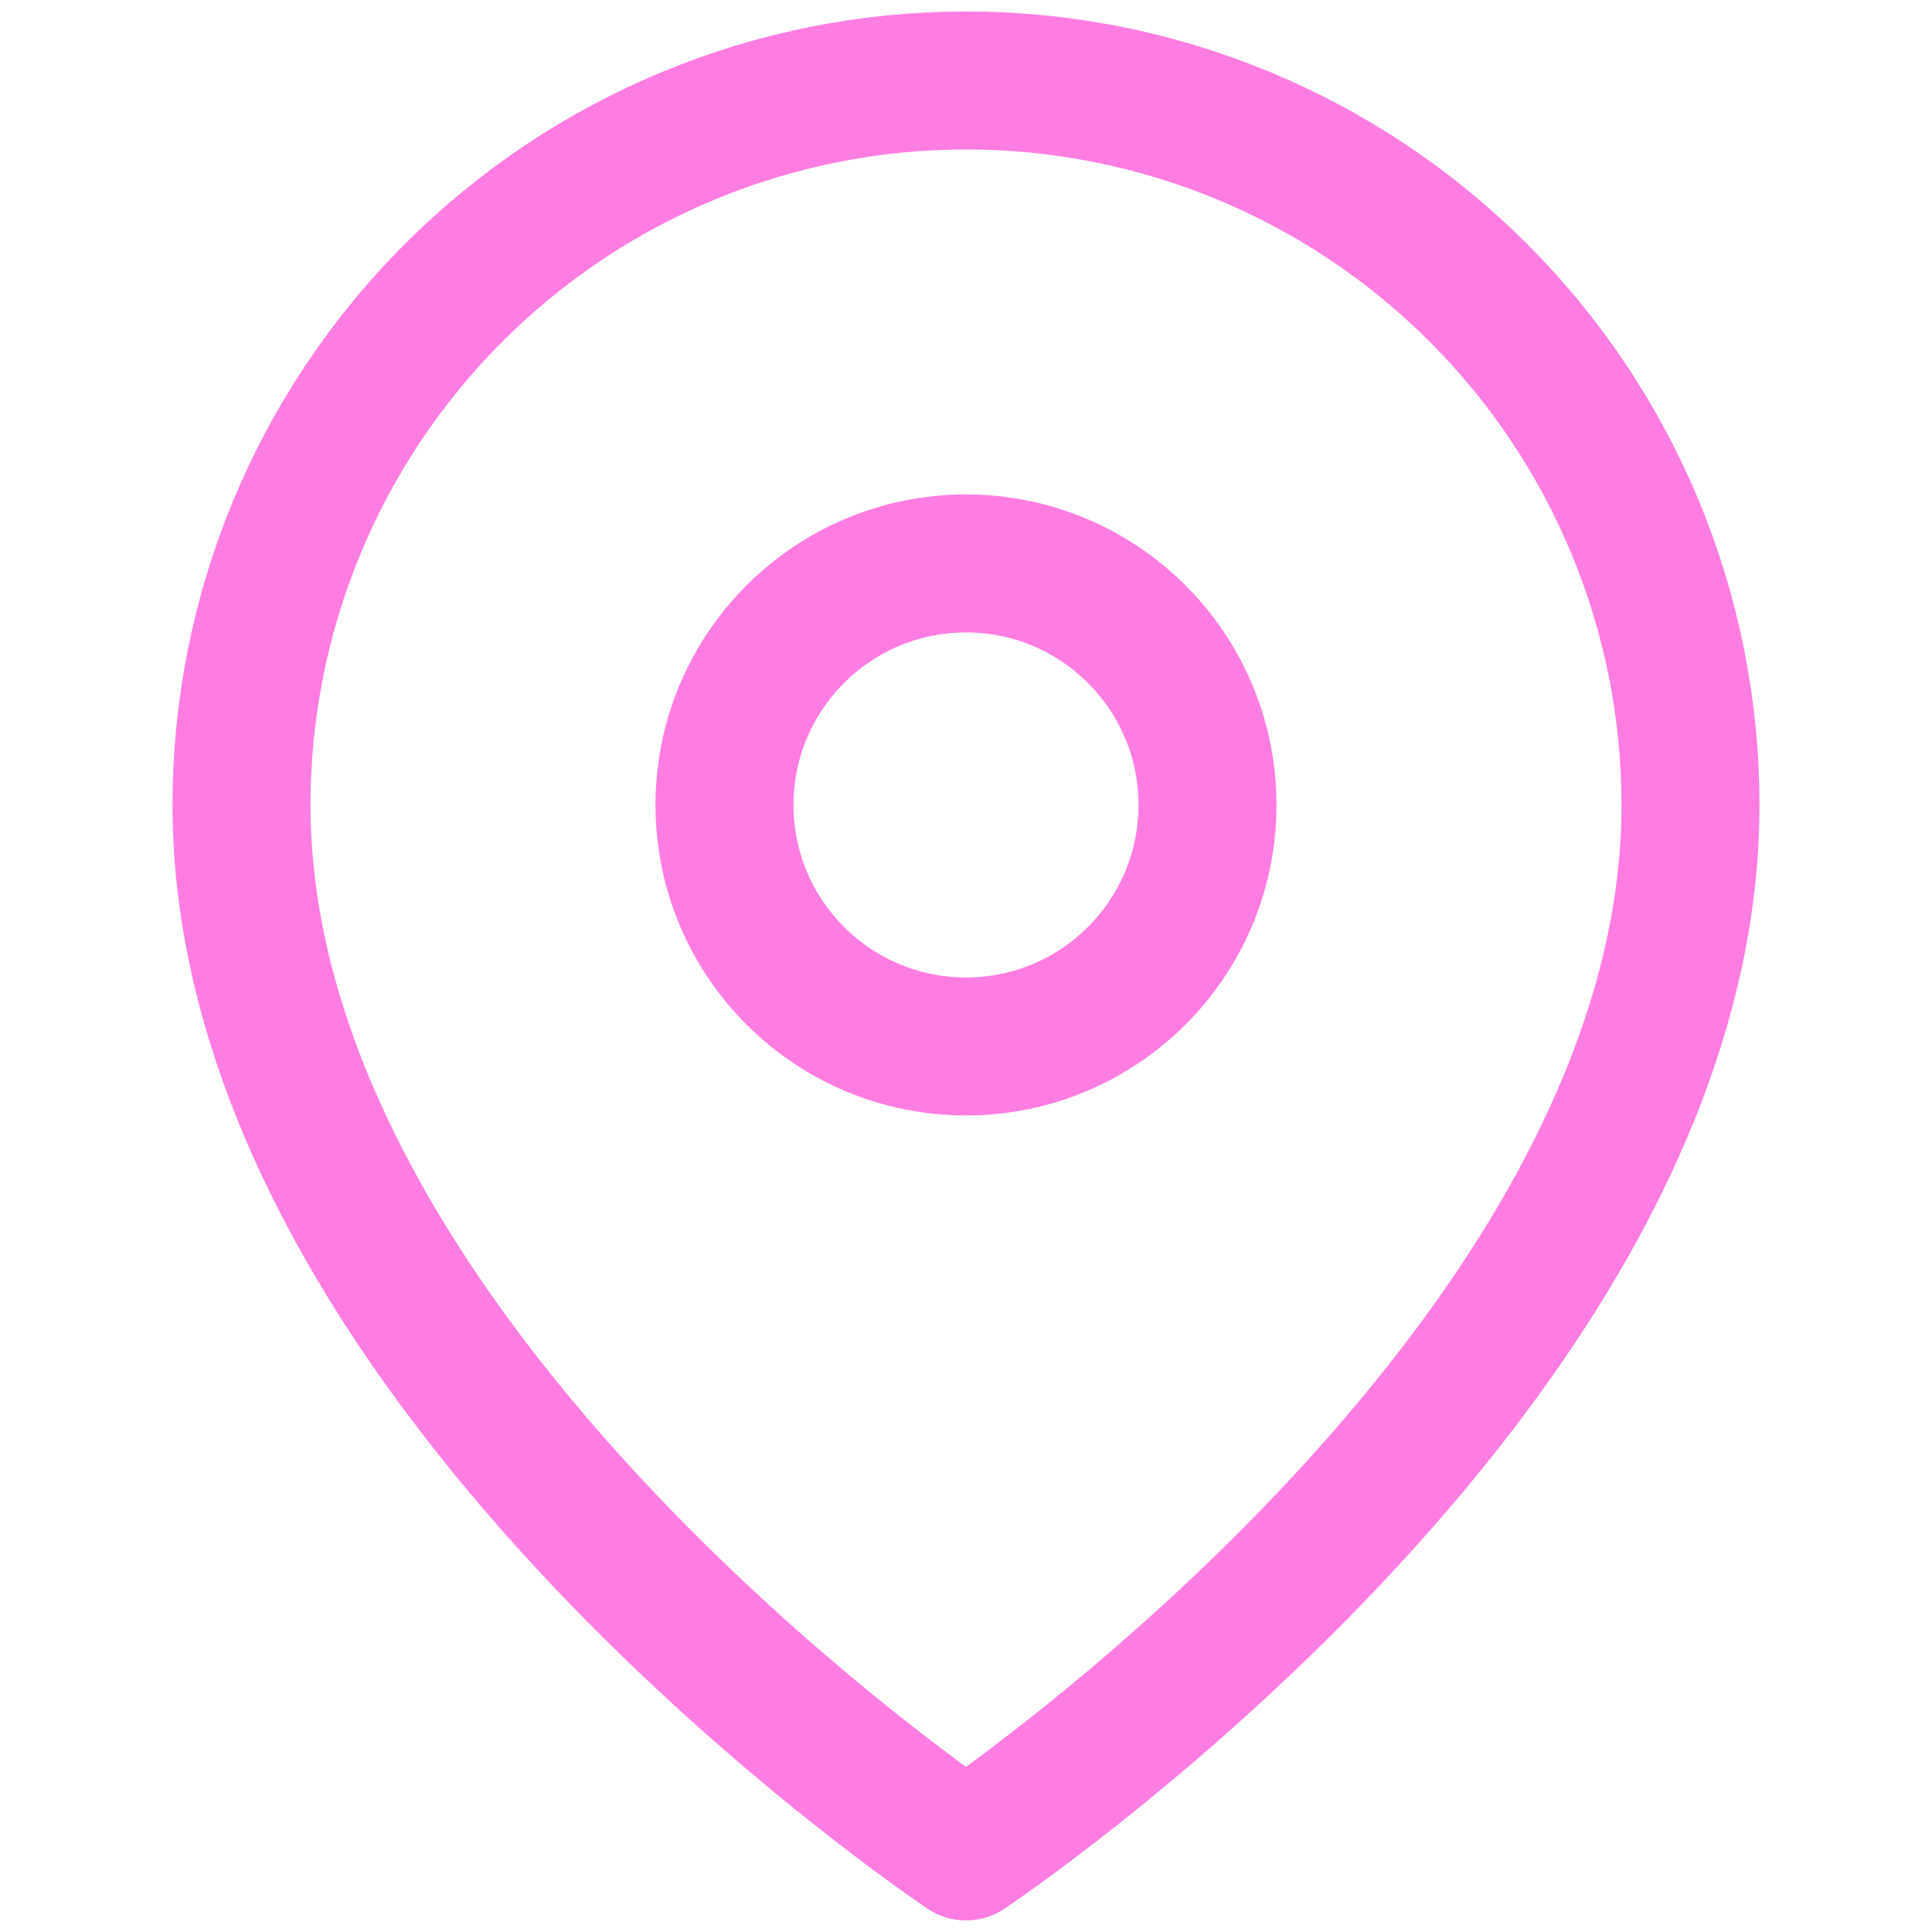
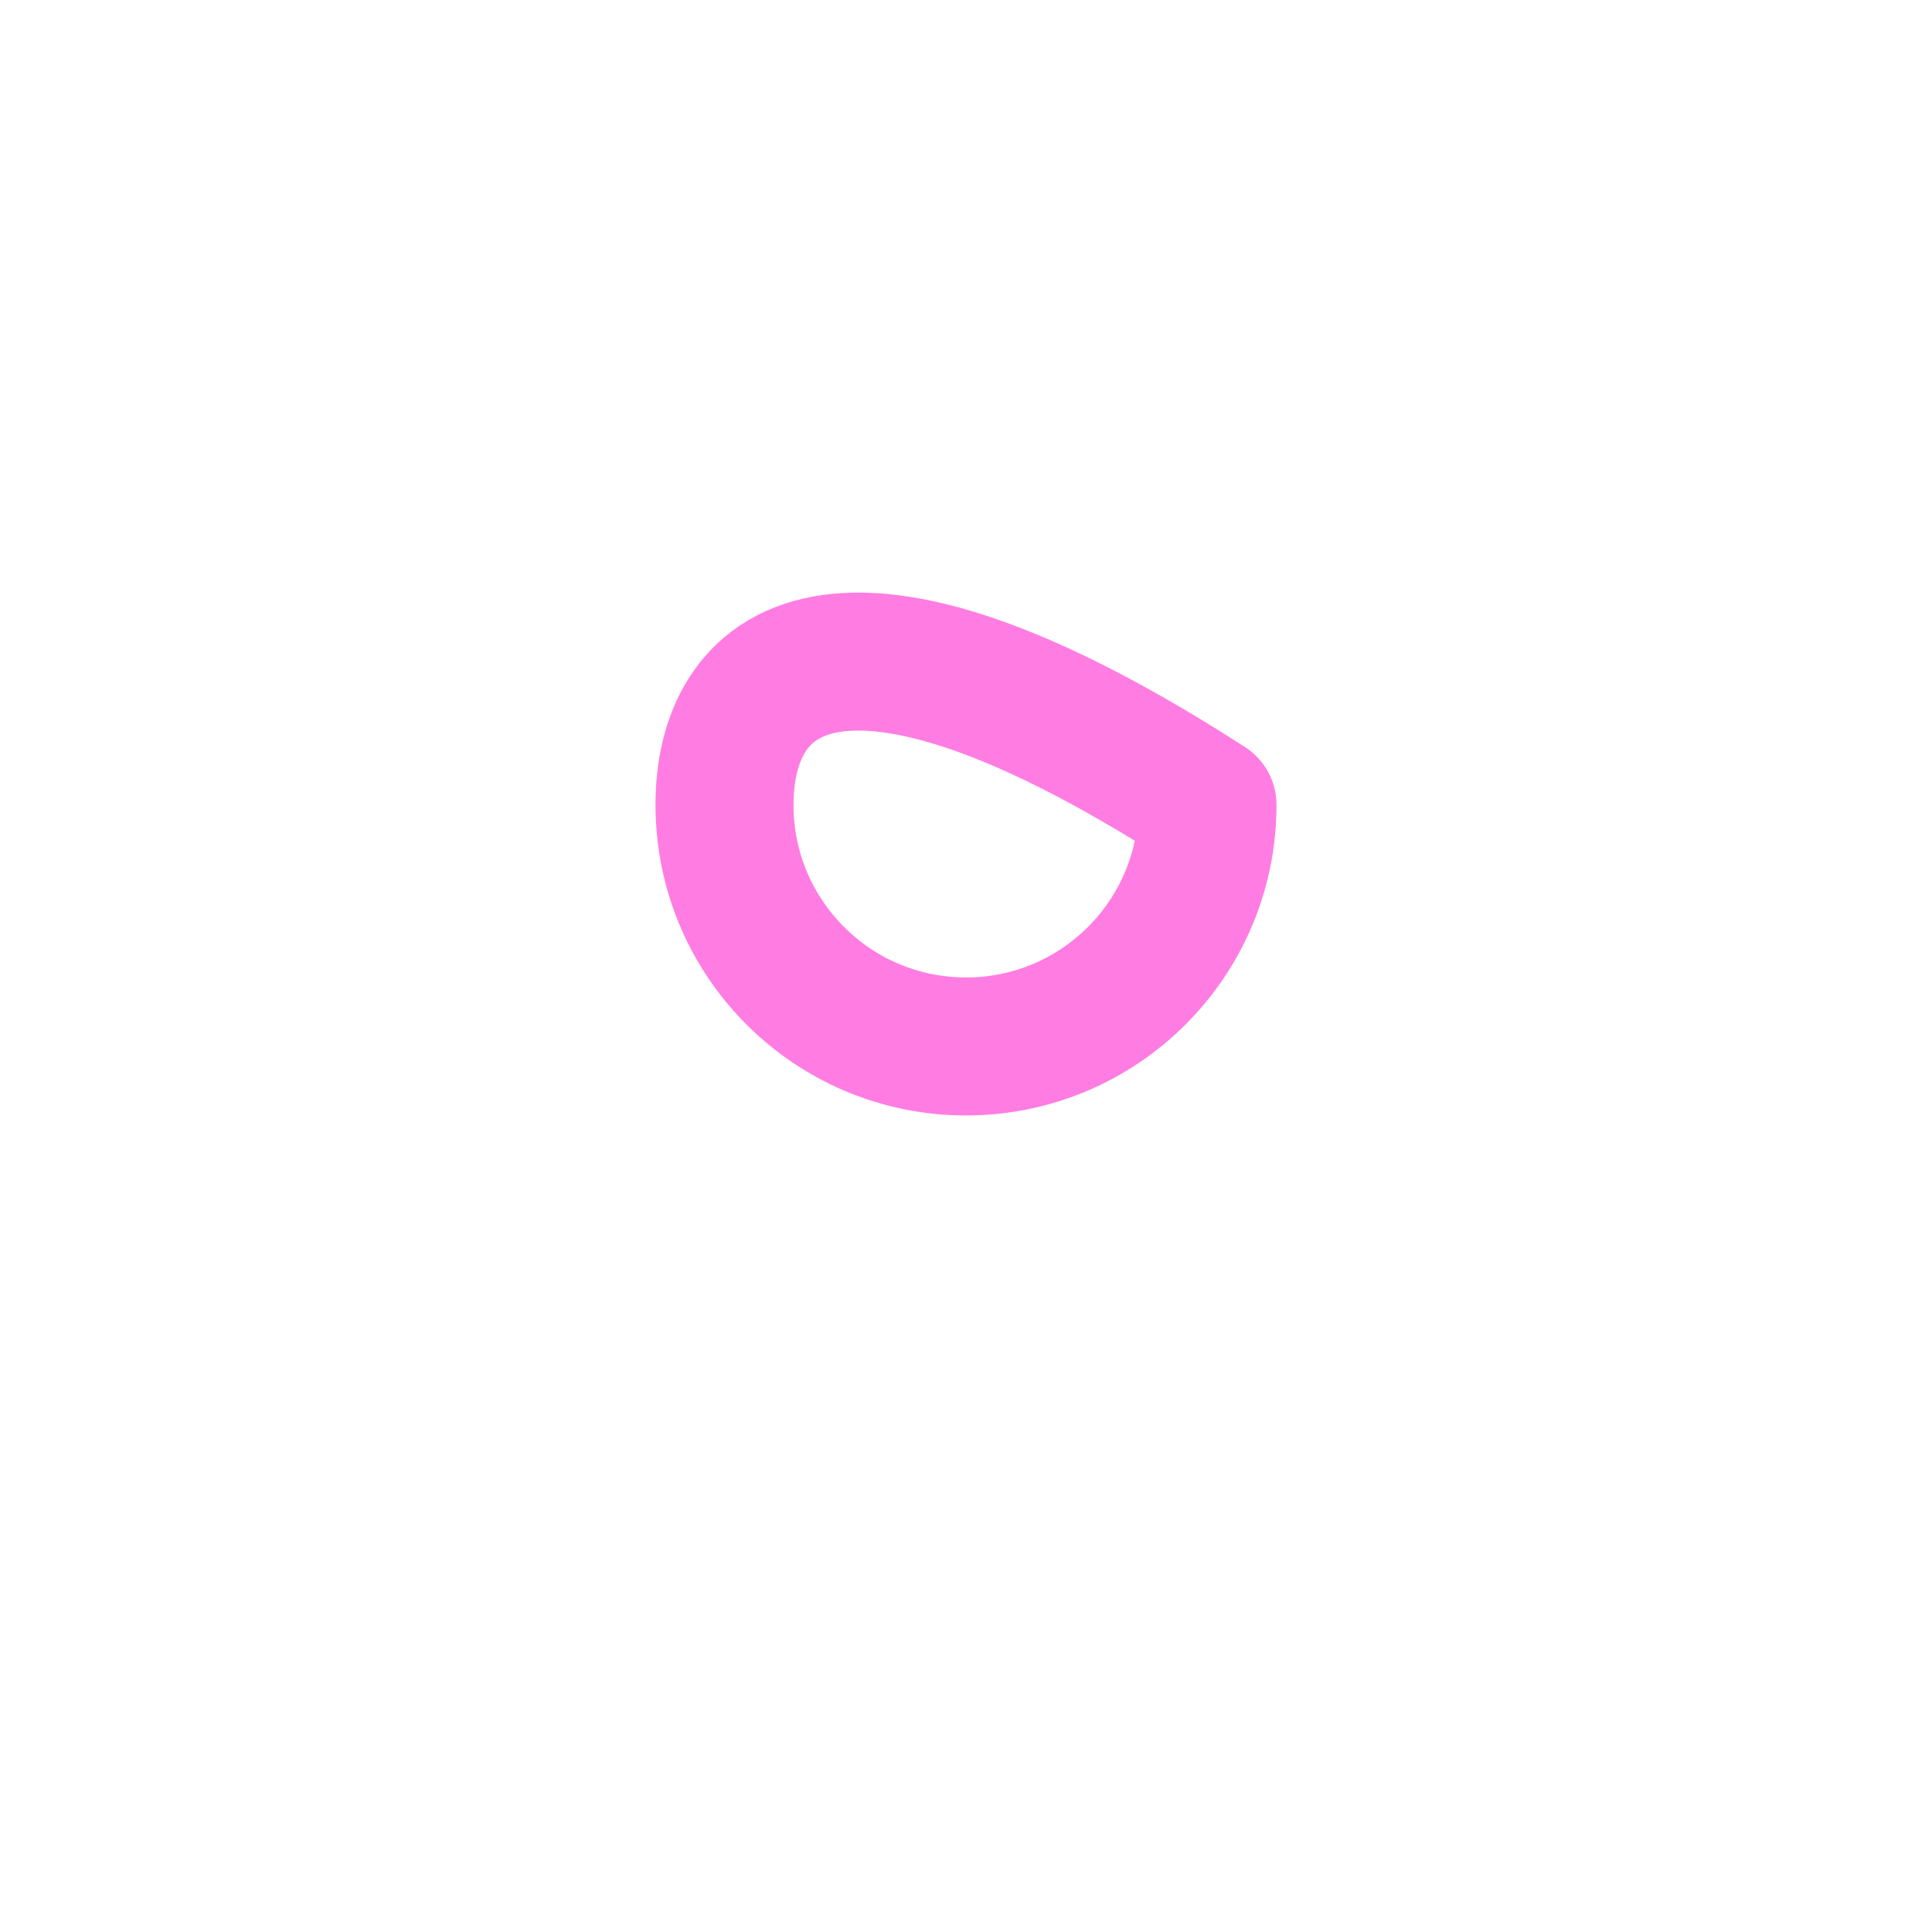
<svg xmlns="http://www.w3.org/2000/svg" viewBox="0 0 14 14" fill="none">
-   <path d="M12.25 5.833C12.25 9.916 7 13.416 7 13.416C7 13.416 1.75 9.916 1.75 5.833C1.75 4.441 2.303 3.105 3.288 2.121C4.272 1.136 5.608 0.583 7 0.583C8.392 0.583 9.728 1.136 10.712 2.121C11.697 3.105 12.25 4.441 12.25 5.833Z" stroke="#FF7DE2" stroke-linecap="round" stroke-linejoin="round" />
-   <path d="M7 7.583C7.966 7.583 8.75 6.8 8.75 5.833C8.75 4.867 7.966 4.083 7 4.083C6.034 4.083 5.25 4.867 5.25 5.833C5.25 6.8 6.034 7.583 7 7.583Z" stroke="#FF7DE2" stroke-linecap="round" stroke-linejoin="round" />
+   <path d="M7 7.583C7.966 7.583 8.75 6.8 8.75 5.833C6.034 4.083 5.25 4.867 5.25 5.833C5.25 6.8 6.034 7.583 7 7.583Z" stroke="#FF7DE2" stroke-linecap="round" stroke-linejoin="round" />
</svg>